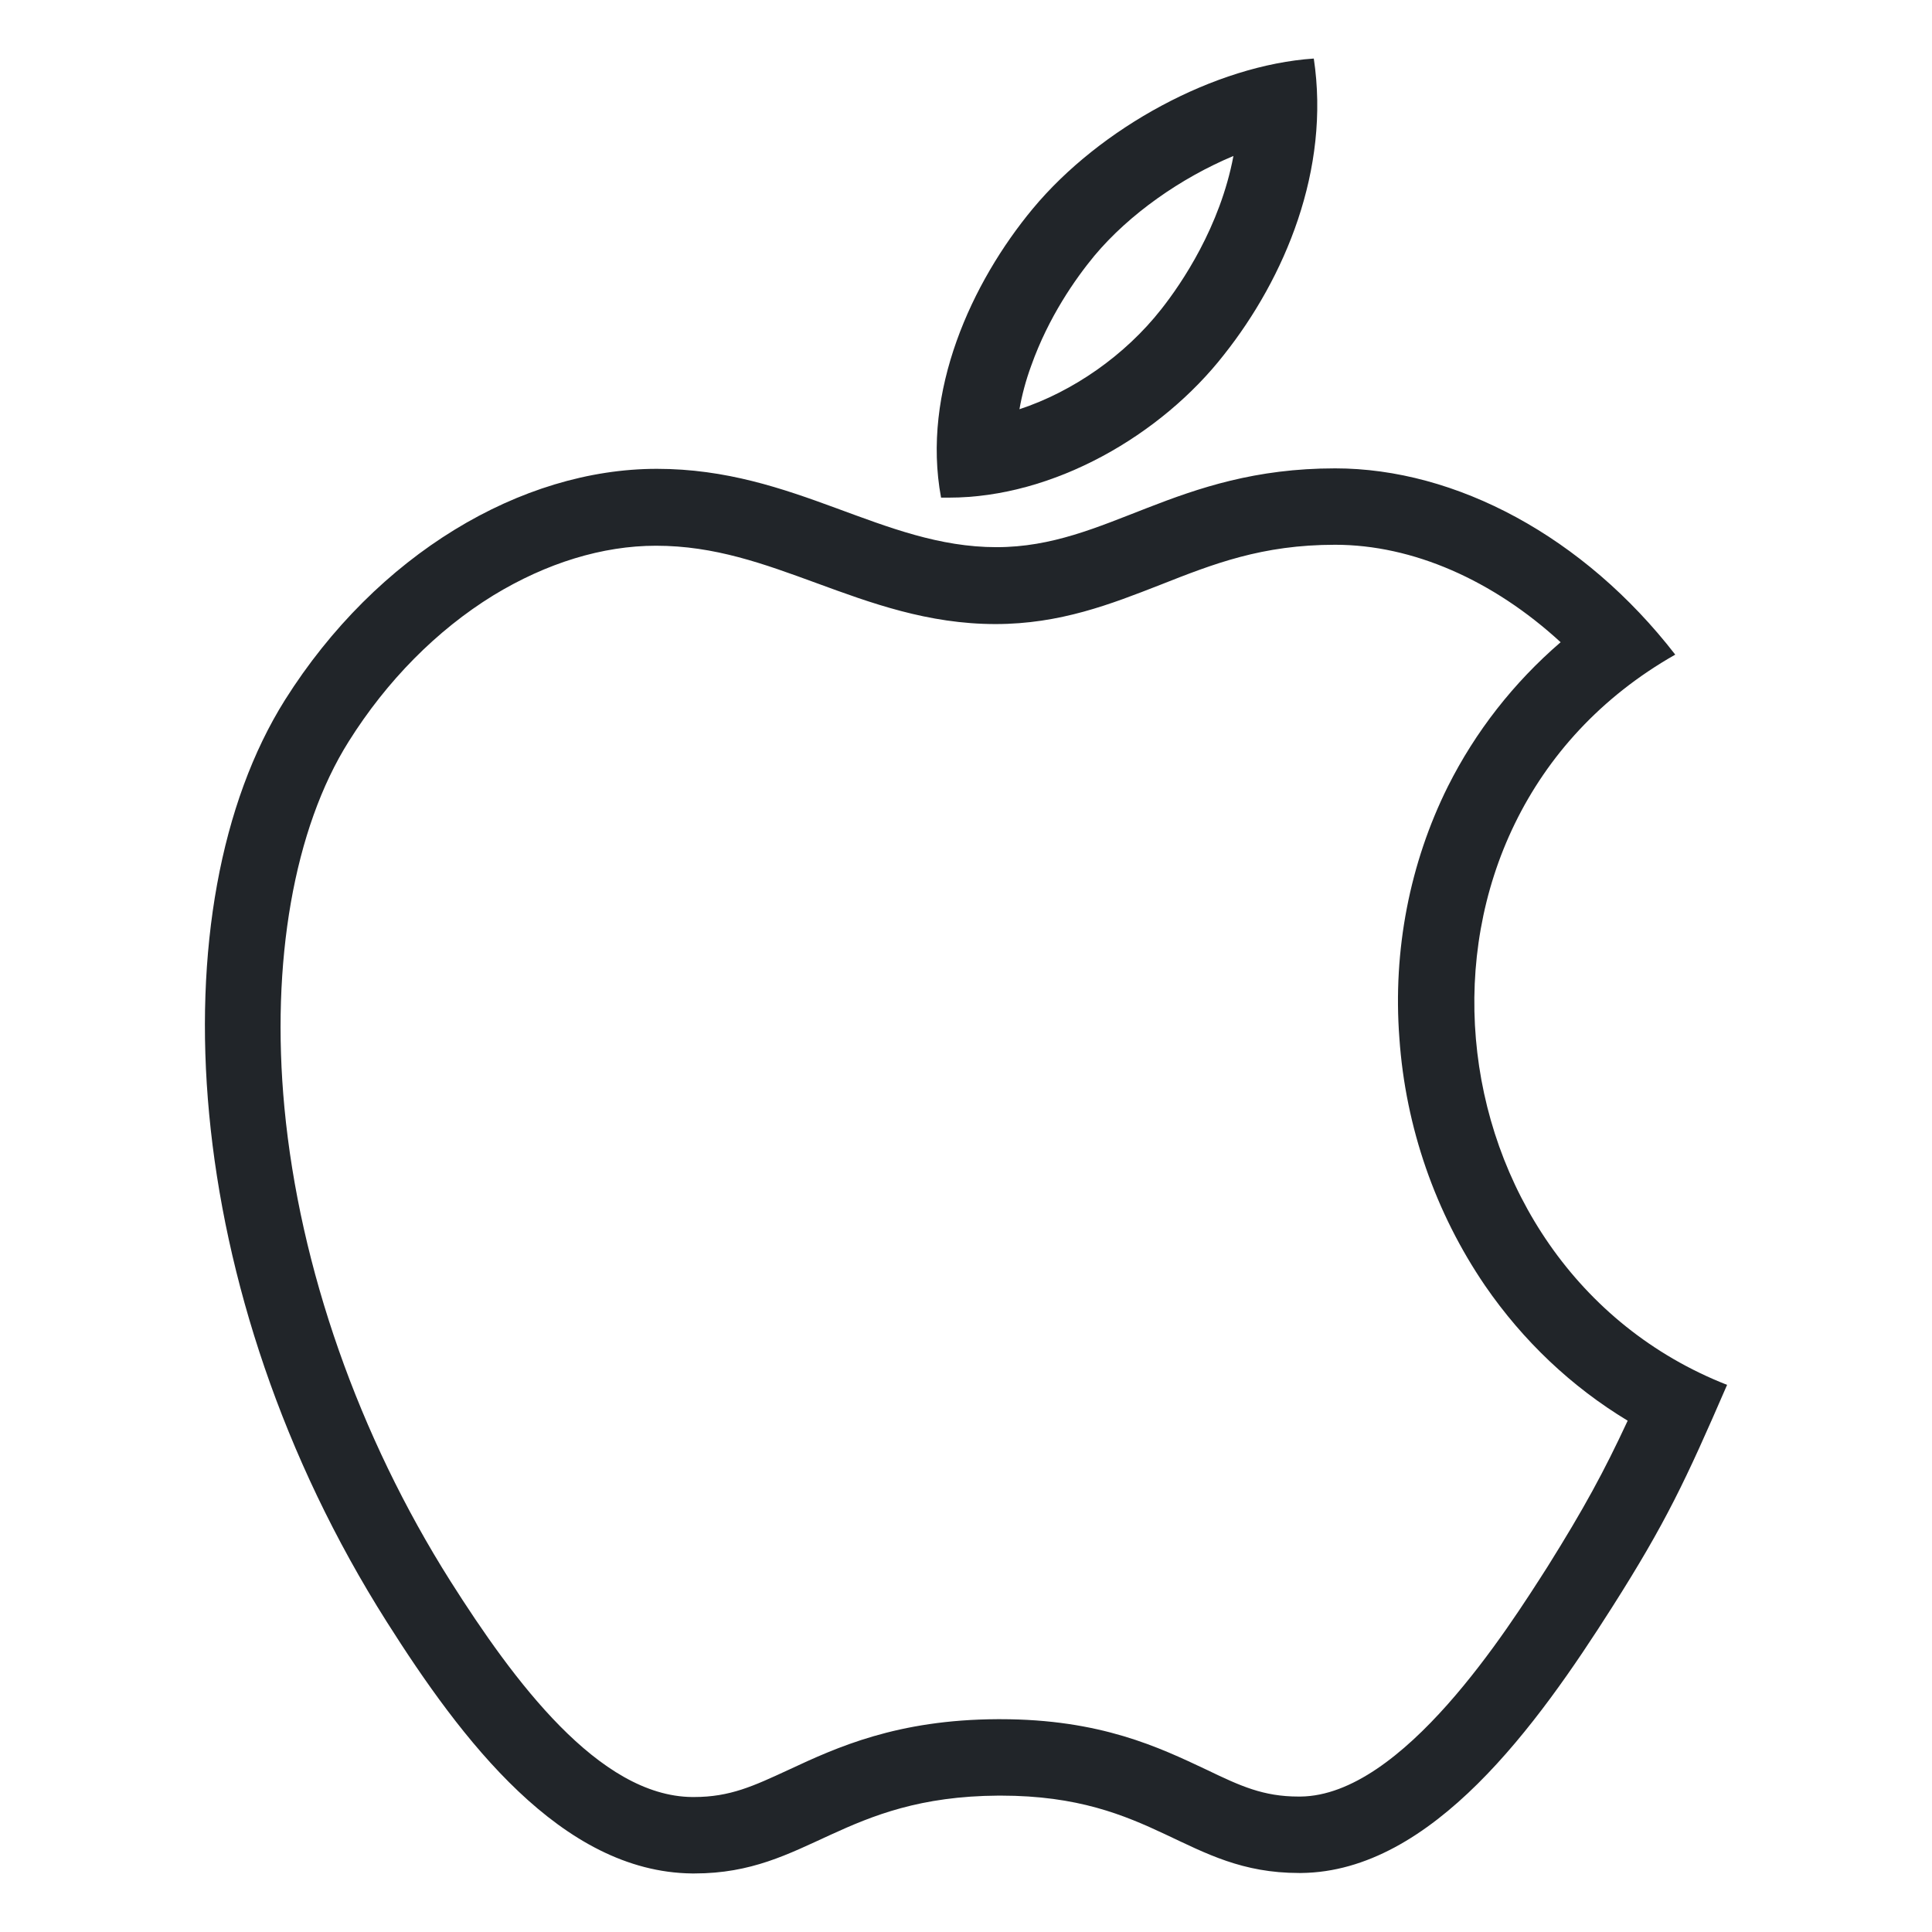
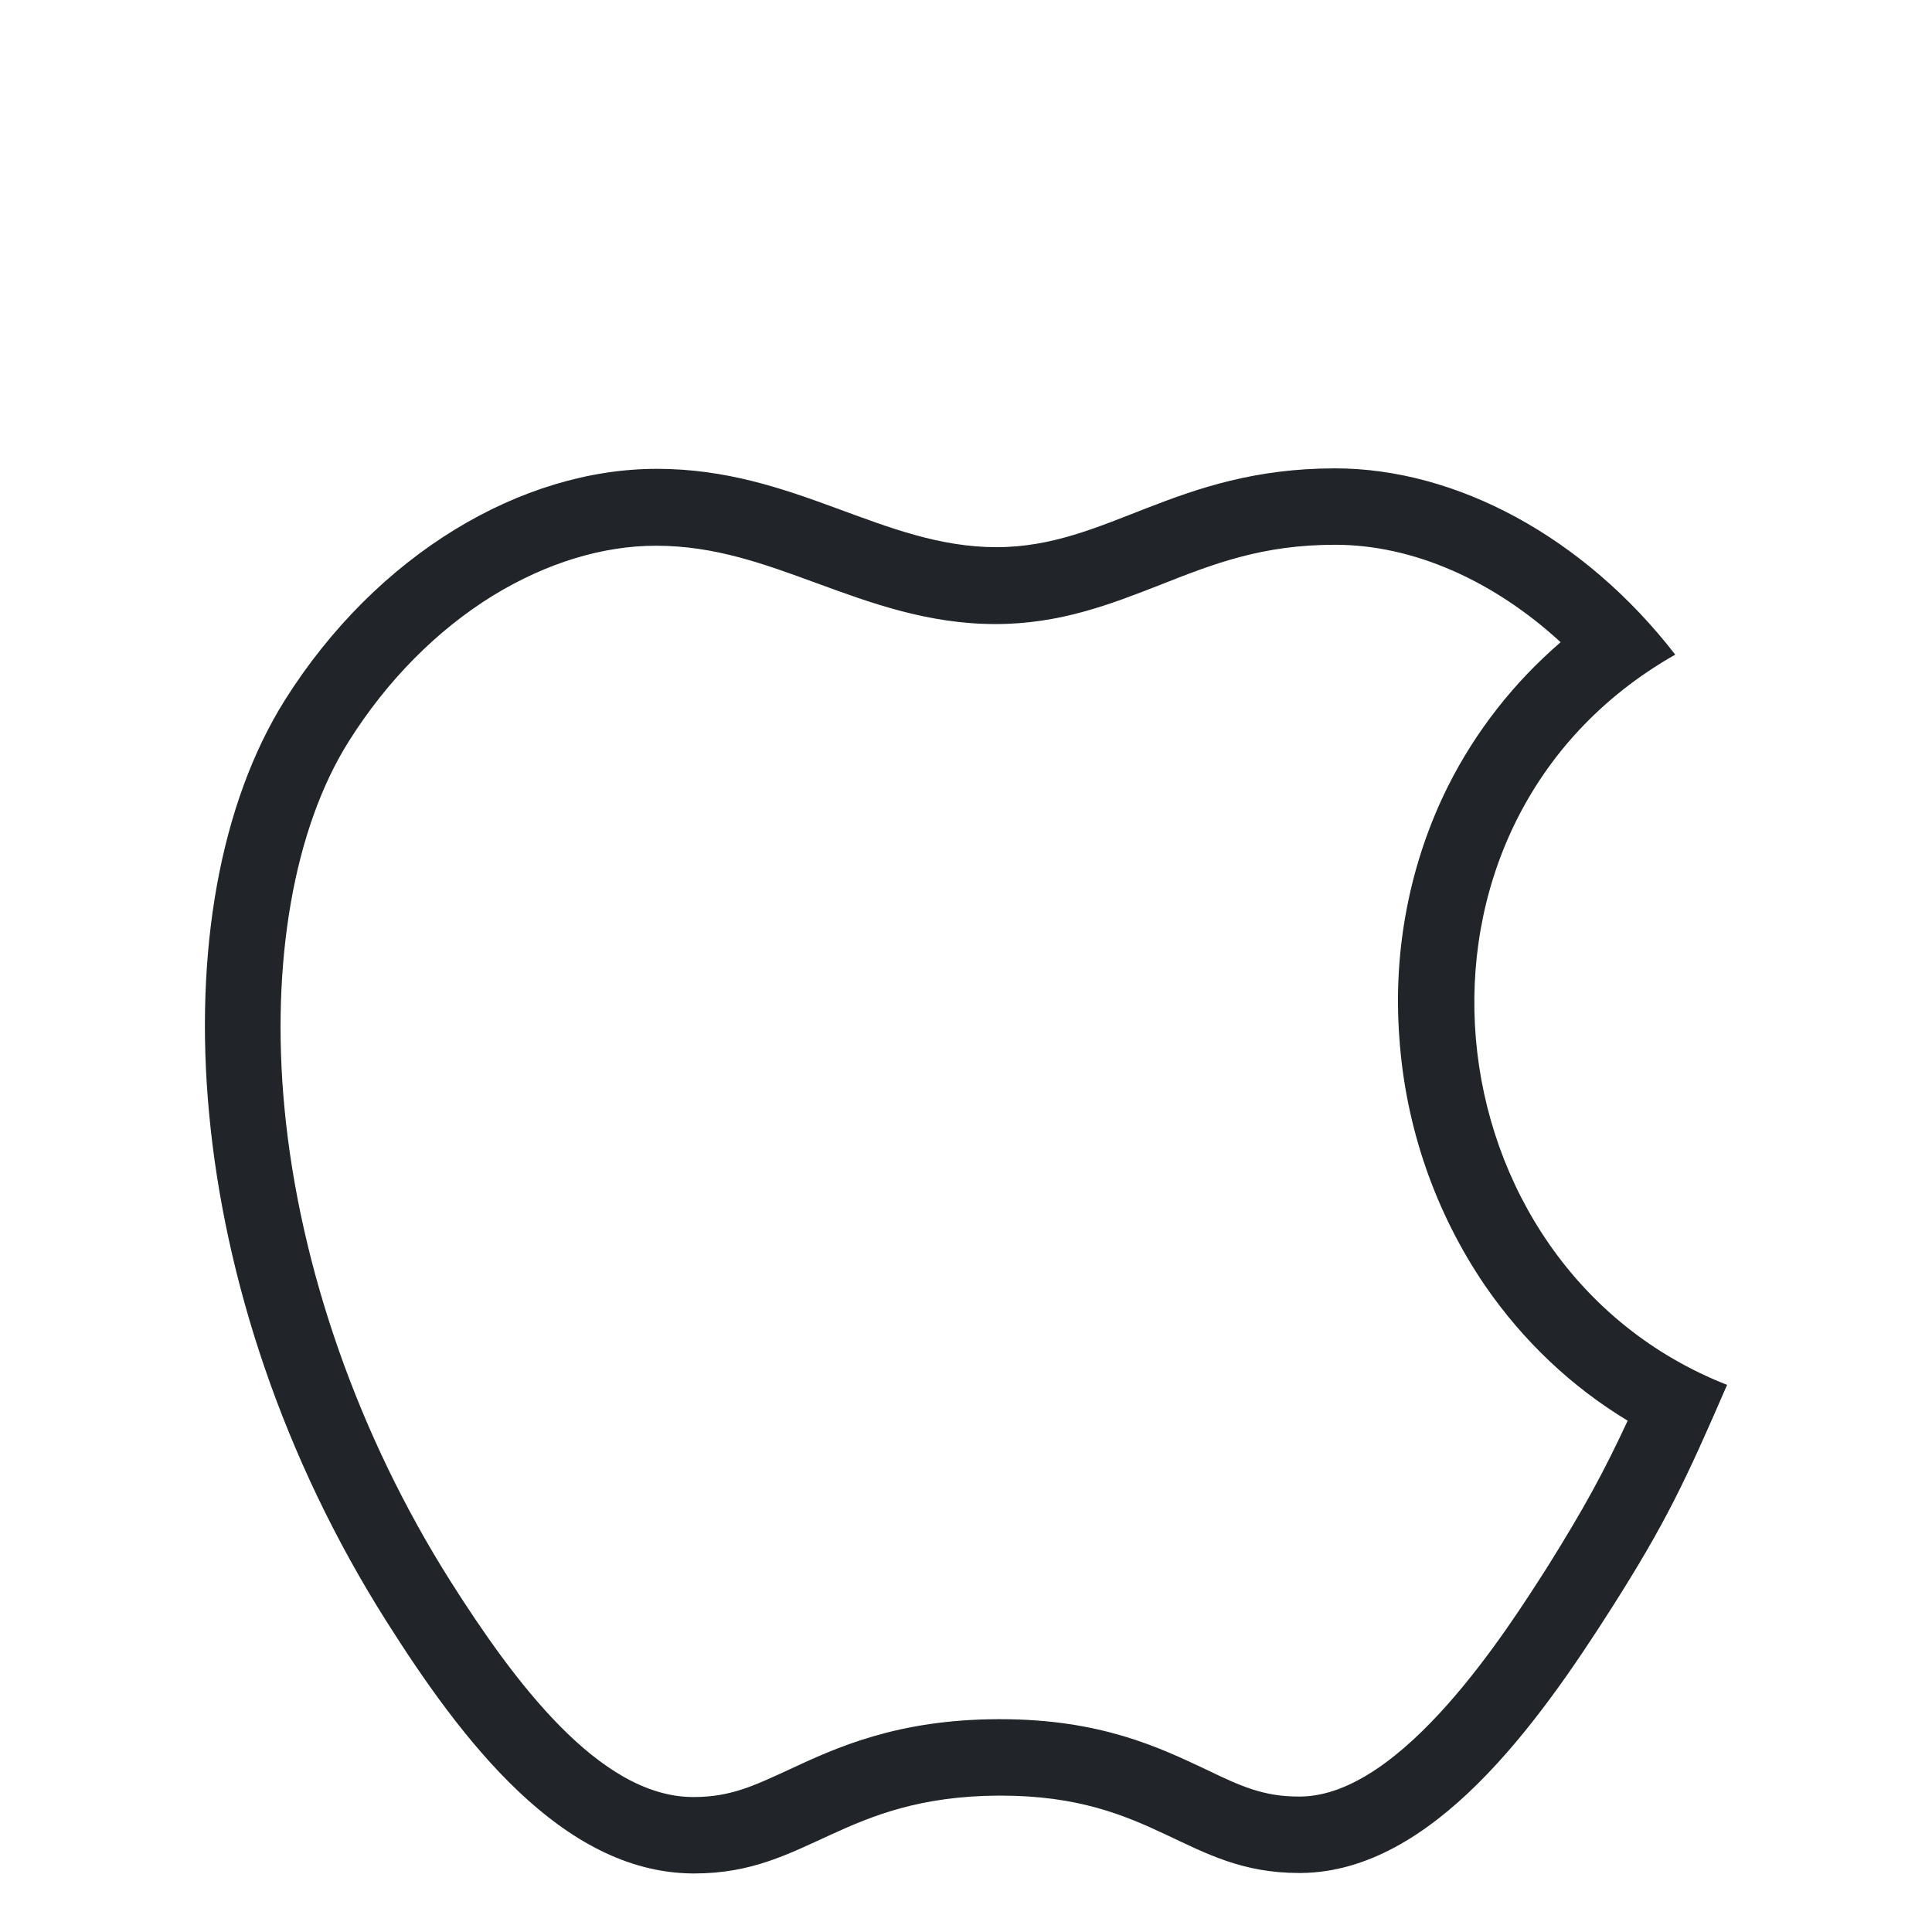
<svg xmlns="http://www.w3.org/2000/svg" width="66" height="66" viewBox="0 0 66 66" fill="none">
  <path d="M45.611 18.61C48.26 18.61 51.006 19.818 53.313 21.939C51.704 23.326 50.404 24.99 49.462 26.866C48.162 29.477 47.577 32.462 47.805 35.464C48.016 38.515 49.039 41.436 50.729 43.916C52.029 45.808 53.687 47.375 55.604 48.533C54.792 50.279 54.109 51.535 52.874 53.509C51.509 55.647 47.918 61.341 44.425 61.373H44.36C43.157 61.373 42.377 61.014 41.224 60.459C39.599 59.693 37.6 58.73 34.172 58.73H34.074C30.646 58.746 28.582 59.693 26.941 60.459C25.739 61.014 24.942 61.389 23.708 61.389H23.643C20.458 61.357 17.549 57.425 15.388 54.015C12.252 49.055 10.237 43.312 9.717 37.846C9.246 32.87 10.042 28.302 11.911 25.332C13.211 23.26 14.917 21.531 16.851 20.34C18.671 19.23 20.588 18.643 22.408 18.643C24.422 18.643 26.096 19.263 27.884 19.916C29.752 20.601 31.702 21.319 34.009 21.319C36.219 21.319 37.958 20.634 39.631 19.981C41.451 19.263 43.109 18.61 45.611 18.61ZM45.611 16C40.151 16 37.844 18.692 34.042 18.692C30.142 18.692 27.169 16.016 22.44 16.016C17.809 16.016 12.87 18.937 9.734 23.913C5.33 30.929 6.078 44.144 13.211 55.402C15.762 59.432 19.174 63.951 23.643 64C23.675 64 23.691 64 23.724 64C27.607 64 28.761 61.373 34.107 61.341C34.139 61.341 34.156 61.341 34.188 61.341C39.453 61.341 40.509 63.984 44.376 63.984C44.409 63.984 44.425 63.984 44.457 63.984C48.926 63.935 52.517 58.926 55.068 54.912C56.904 52.025 57.586 50.572 59 47.309C48.682 43.263 47.025 28.155 57.229 22.363C54.109 18.333 49.738 16 45.611 16Z" fill="#212529" />
-   <path d="M42.136 5.328C41.681 7.747 40.367 9.679 39.677 10.555C38.43 12.146 36.645 13.38 34.826 13.98C34.911 13.493 35.045 12.99 35.23 12.487C35.82 10.831 36.73 9.532 37.386 8.737C38.582 7.308 40.35 6.075 42.136 5.328ZM44.881 2C41.513 2.227 37.588 4.354 35.281 7.13C33.193 9.646 31.475 13.38 32.148 17C32.233 17 32.317 17 32.418 17C36.005 17 39.677 14.857 41.816 12.114C43.887 9.5 45.453 5.799 44.881 2Z" fill="#212529" />
</svg>